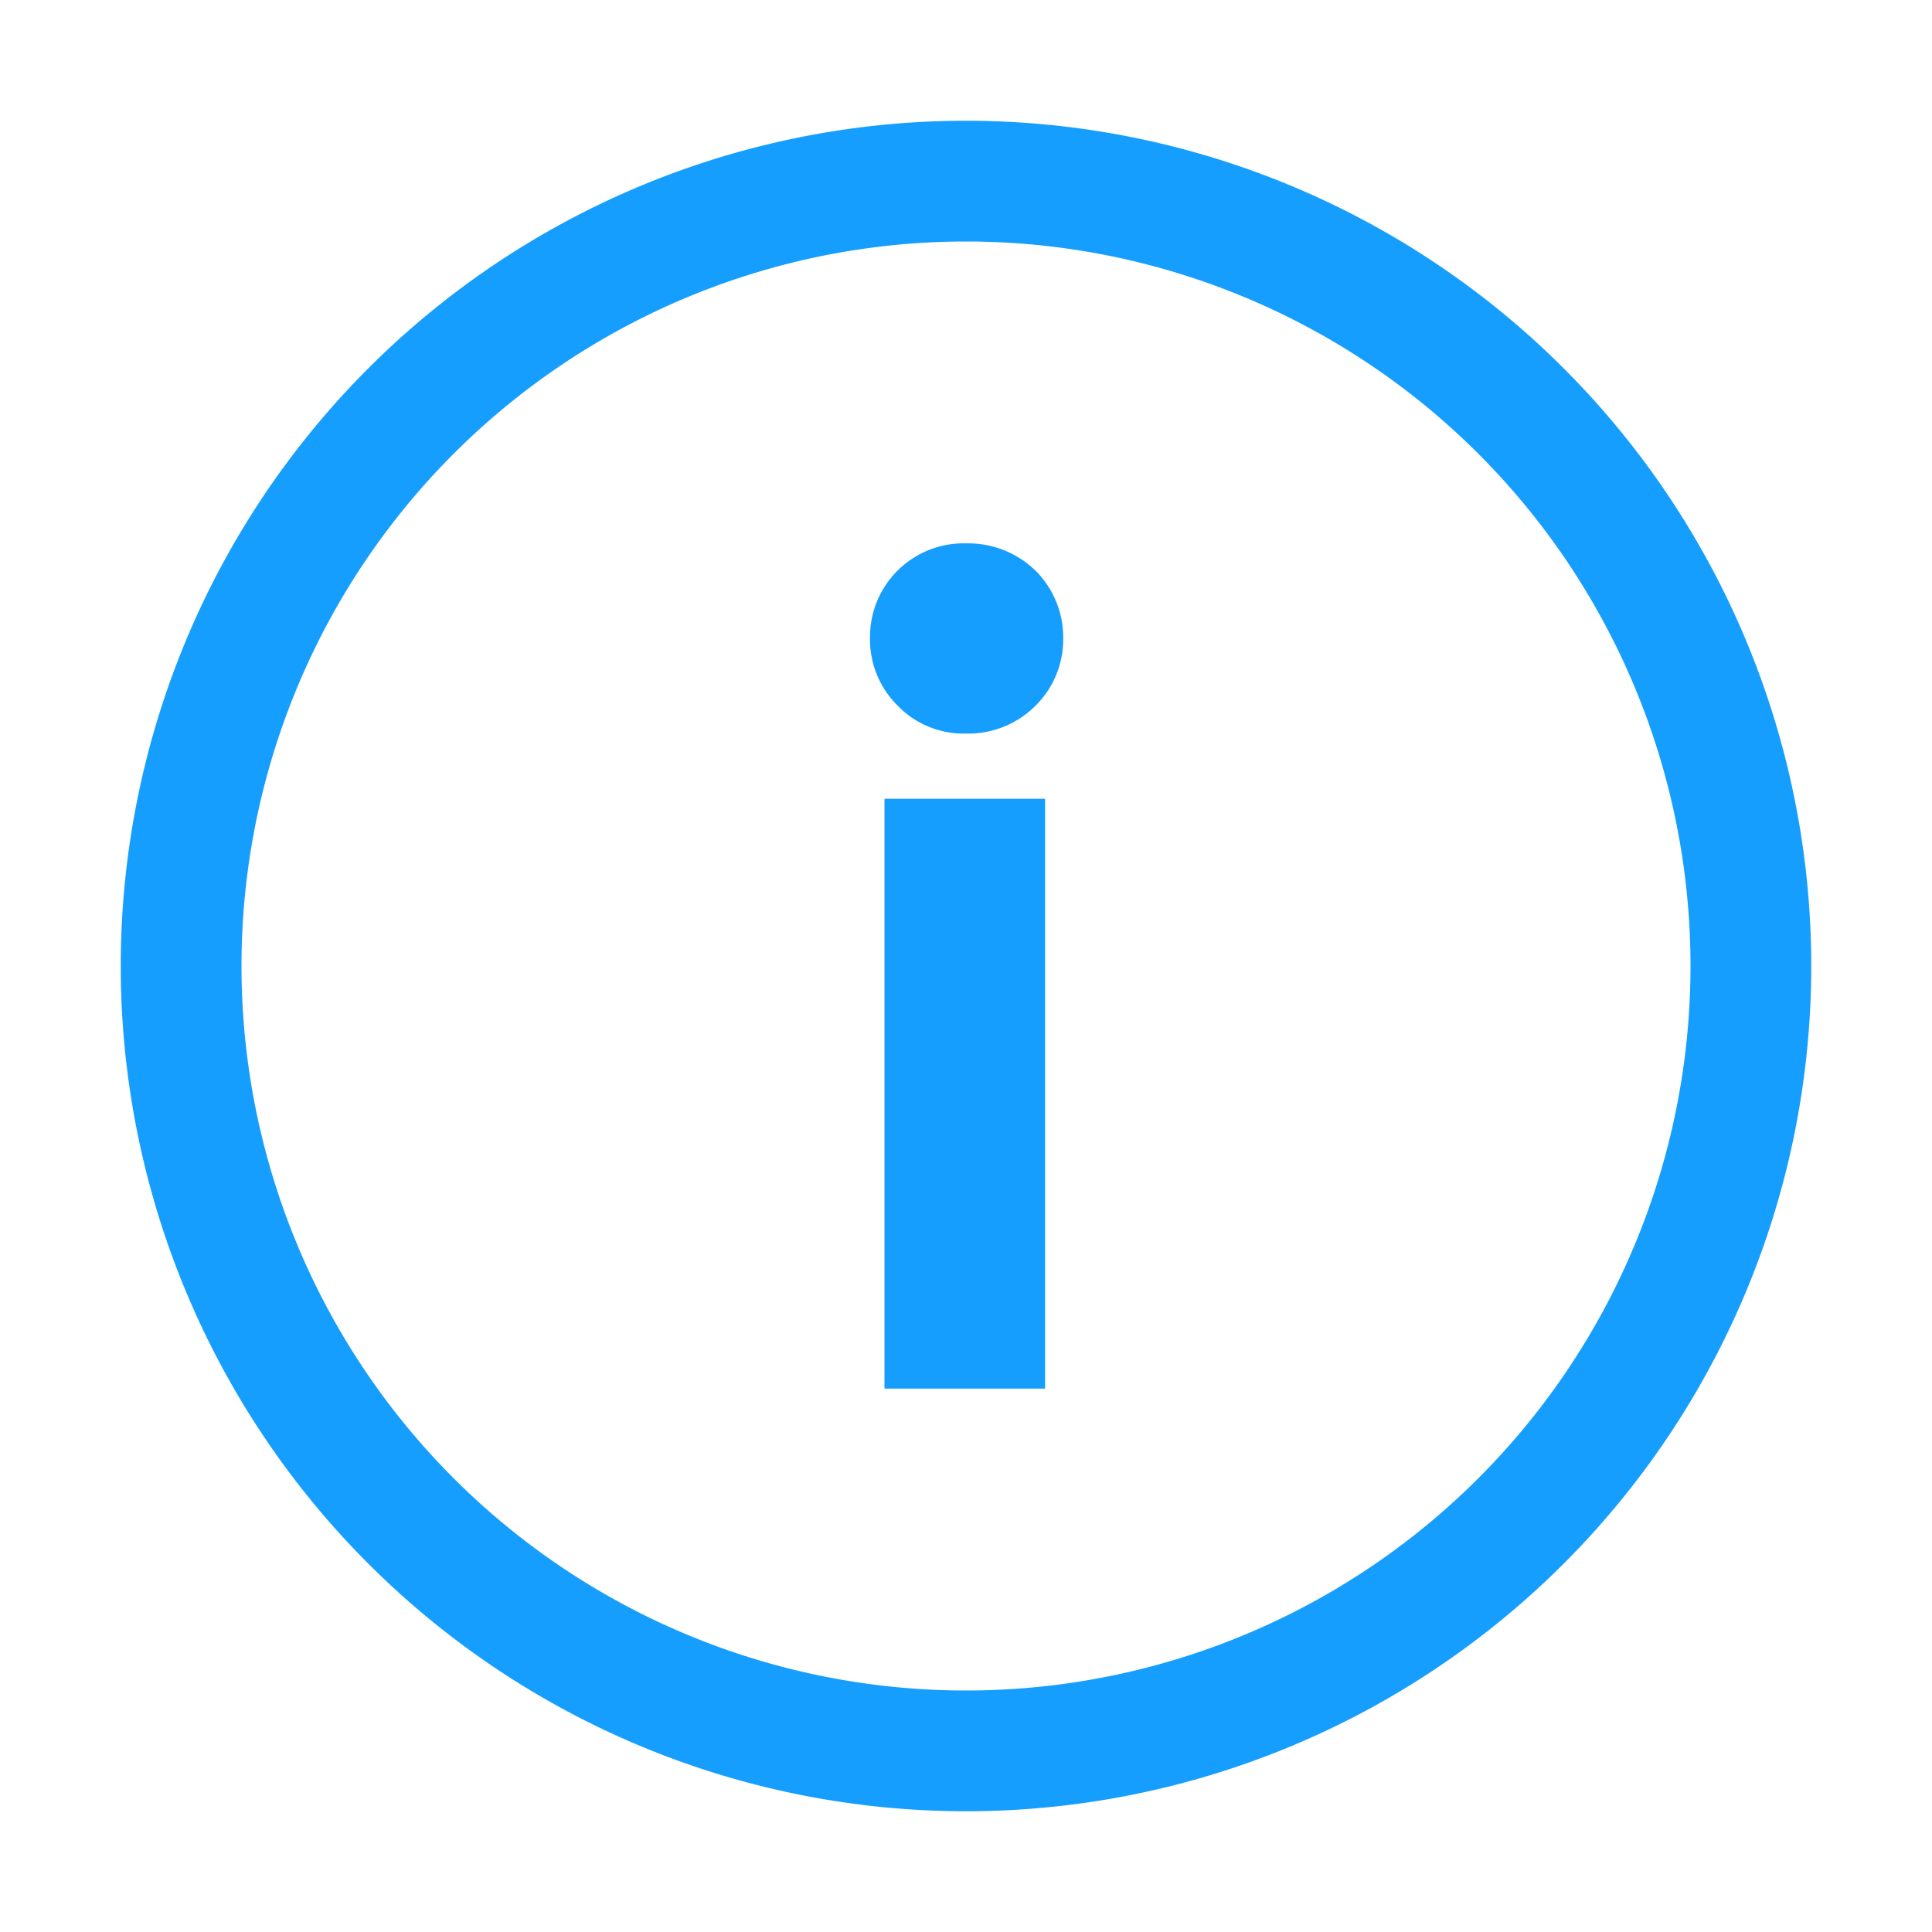
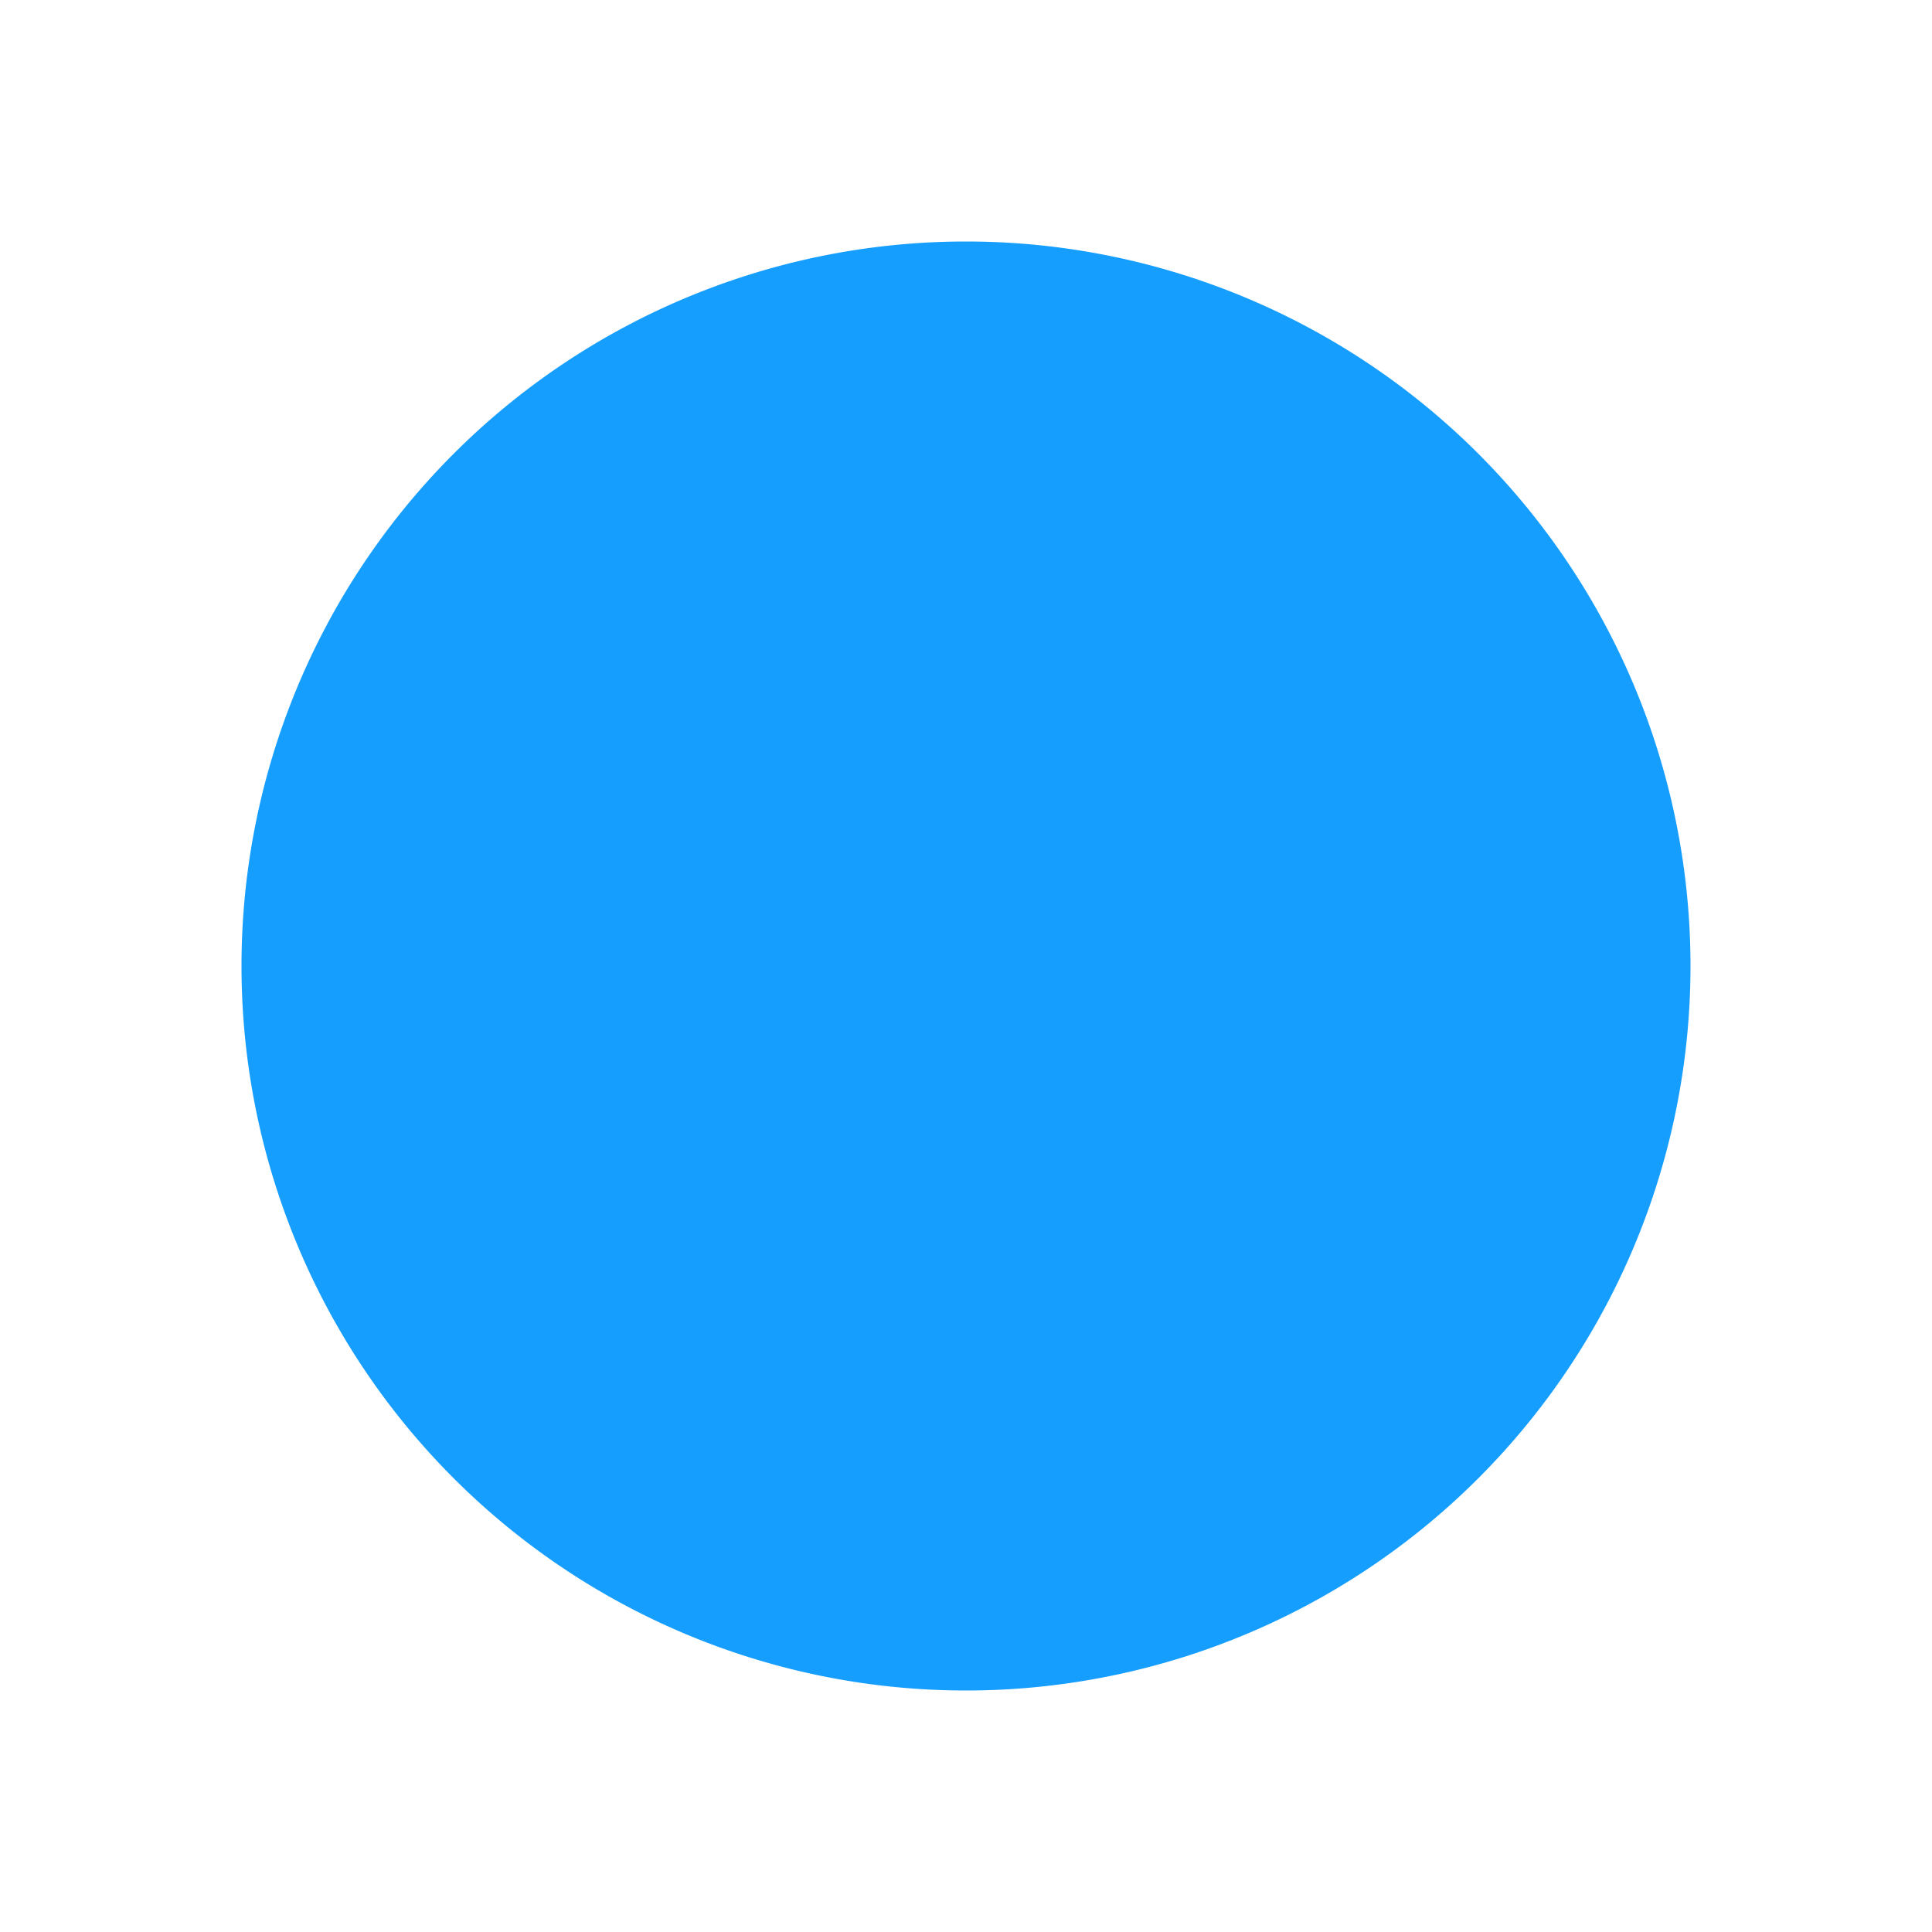
<svg xmlns="http://www.w3.org/2000/svg" width="16" height="16" viewBox="0 0 16 16" fill="none">
  <g id="Info Outline" fill="#169EFF">
-     <path id="Vector" d="M8 1a7 7 0 100 14A7 7 0 008 1zm0 13A6 6 0 118 2a6 6 0 010 12z" />
-     <path id="Vector_2" d="M8 6.075a.76.76 0 01-.57-.235.77.77 0 01-.225-.555A.775.775 0 018 4.5a.8.8 0 01.58.23.78.78 0 01.225.555.77.77 0 01-.225.555.785.785 0 01-.58.235zM7.325 11.5V6.615h1.33V11.5h-1.33z" />
+     <path id="Vector" d="M8 1A7 7 0 008 1zm0 13A6 6 0 118 2a6 6 0 010 12z" />
  </g>
</svg>